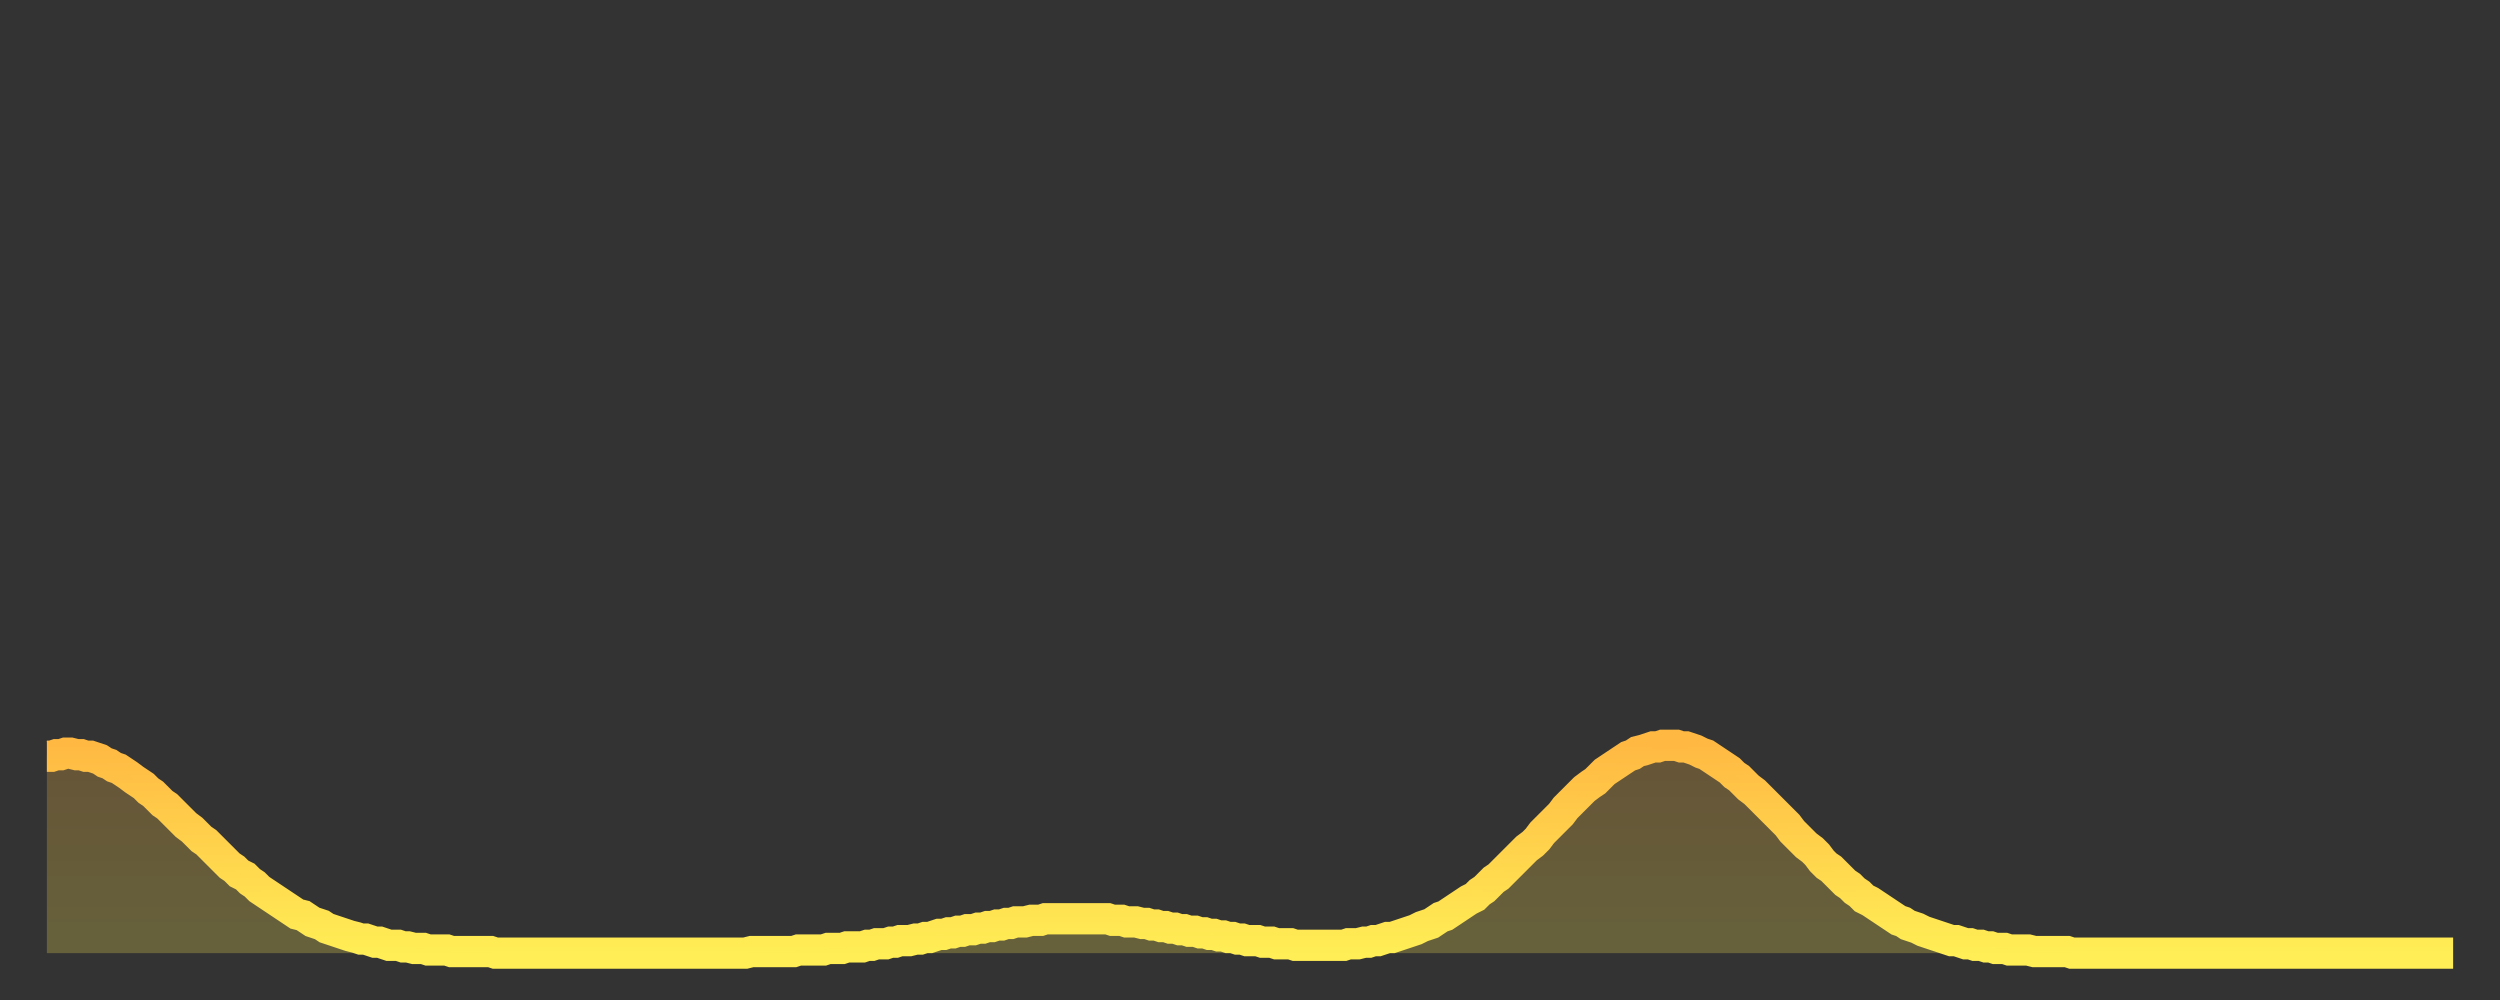
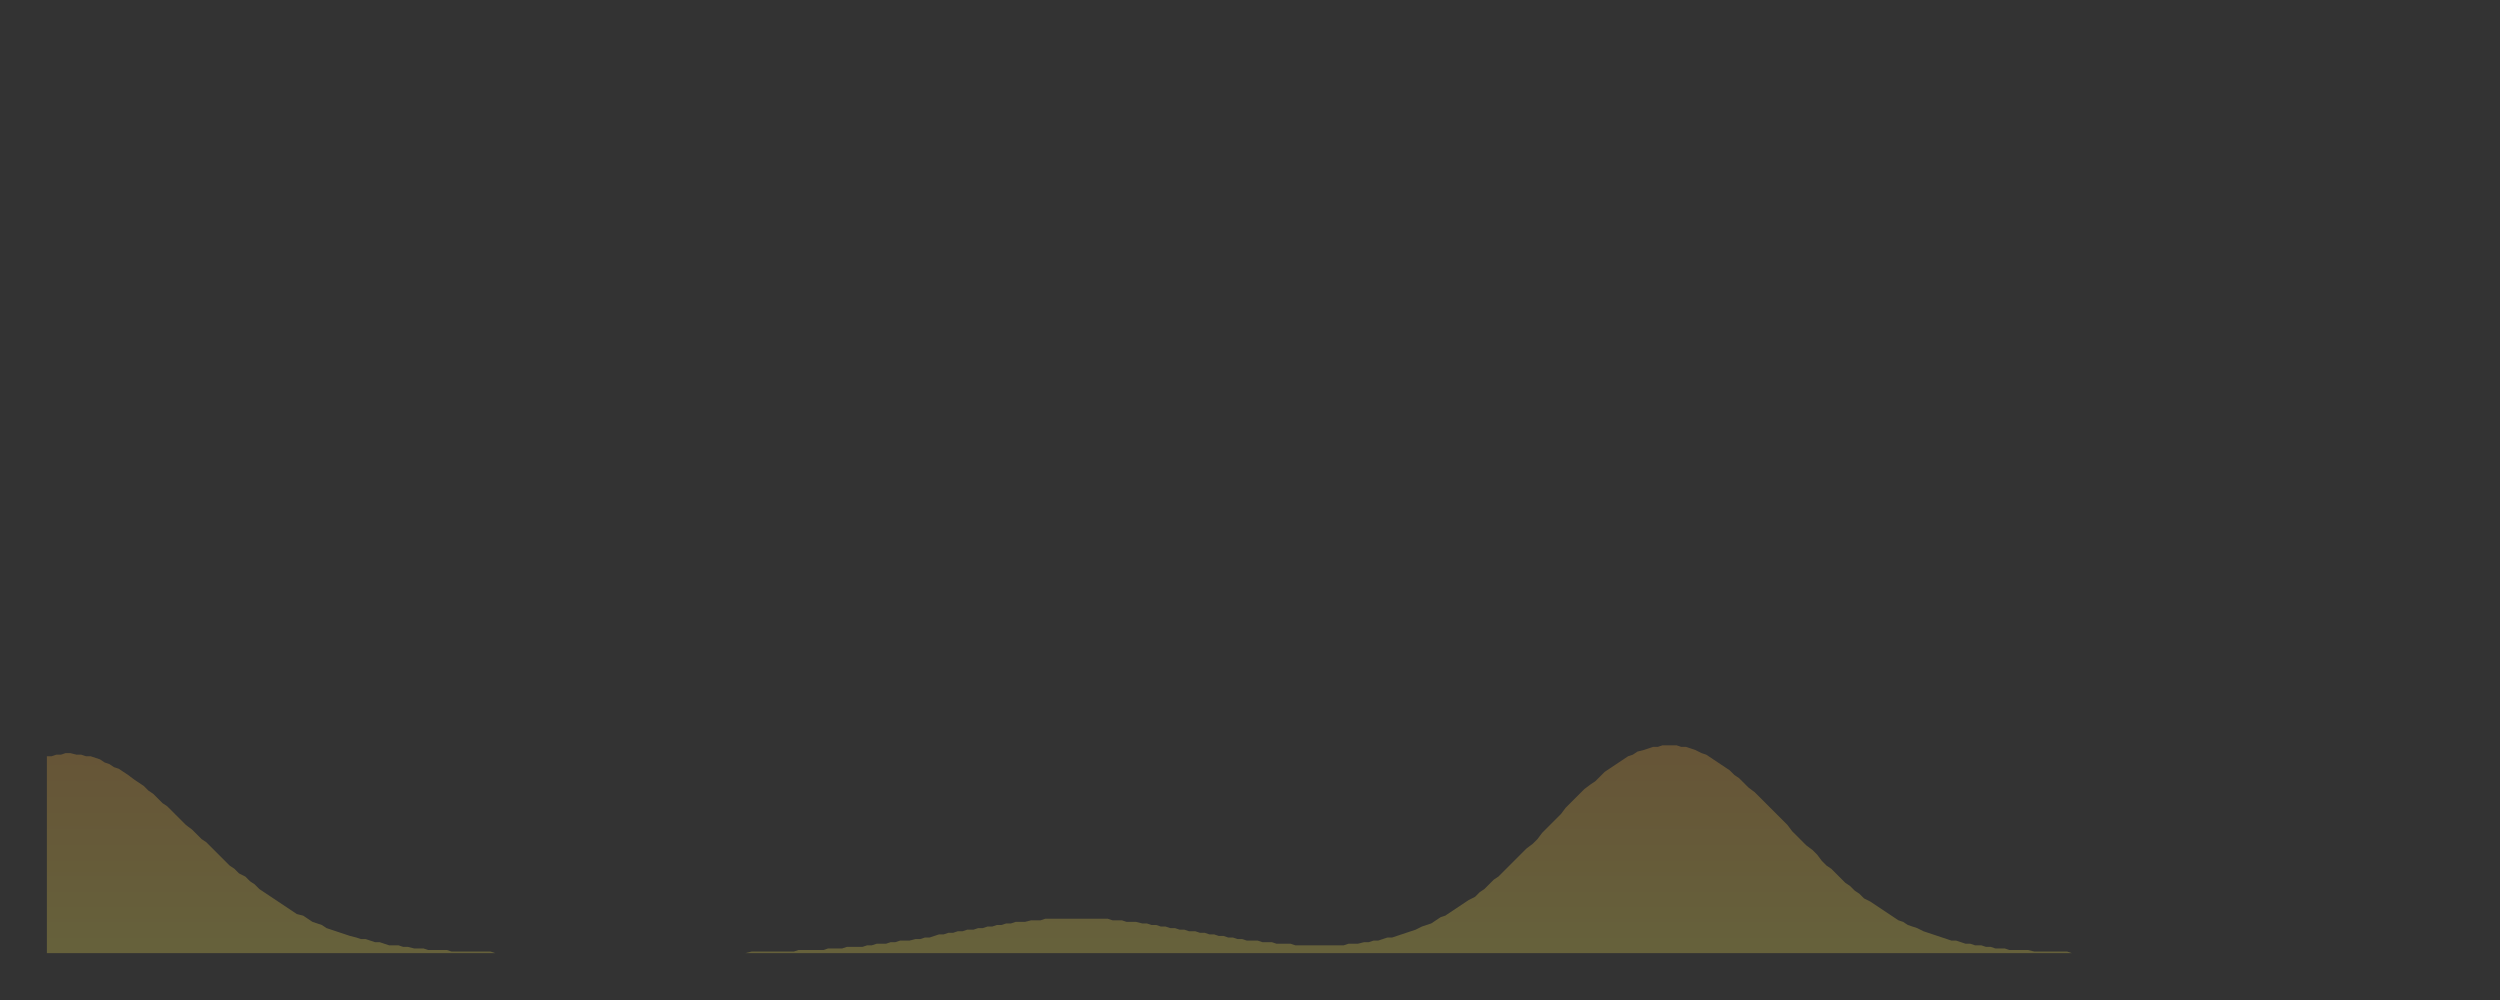
<svg xmlns="http://www.w3.org/2000/svg" baseProfile="full" height="64" version="1.1" width="160">
  <rect width="100%" height="100%" fill="#333333" stroke="none" />
  <defs>
    <linearGradient id="id4846284" x1="0" x2="0" y1="0" y2="1">
      <stop offset="0%" stop-color="#ffb943" />
      <stop offset="50%" stop-color="#ffd34c" />
      <stop offset="100%" stop-color="#ffee55" />
    </linearGradient>
  </defs>
  <g transform="translate(3,3)">
    <g>
-       <path d="M 0.0 45.4 0.3 45.4 0.6 45.3 0.9 45.3 1.2 45.2 1.5 45.2 1.9 45.3 2.2 45.3 2.5 45.4 2.8 45.4 3.1 45.5 3.4 45.6 3.7 45.8 4.0 45.9 4.3 46.1 4.6 46.2 4.9 46.4 5.2 46.6 5.6 46.9 5.9 47.1 6.2 47.3 6.5 47.6 6.8 47.8 7.1 48.1 7.4 48.4 7.7 48.6 8.0 48.9 8.3 49.2 8.6 49.5 8.9 49.8 9.3 50.1 9.6 50.4 9.9 50.7 10.2 50.9 10.5 51.2 10.8 51.5 11.1 51.8 11.4 52.1 11.7 52.4 12.0 52.6 12.3 52.9 12.7 53.1 13.0 53.4 13.3 53.6 13.6 53.9 13.9 54.1 14.2 54.3 14.5 54.5 14.8 54.7 15.1 54.9 15.4 55.1 15.7 55.3 16.0 55.5 16.4 55.6 16.7 55.8 17.0 56.0 17.3 56.1 17.6 56.2 17.9 56.4 18.2 56.5 18.5 56.6 18.8 56.7 19.1 56.8 19.4 56.9 19.8 57.0 20.1 57.1 20.4 57.1 20.7 57.2 21.0 57.3 21.3 57.3 21.6 57.4 21.9 57.5 22.2 57.5 22.5 57.5 22.8 57.6 23.1 57.6 23.5 57.7 23.8 57.7 24.1 57.7 24.4 57.8 24.7 57.8 25.0 57.8 25.3 57.8 25.6 57.8 25.9 57.9 26.2 57.9 26.5 57.9 26.8 57.9 27.2 57.9 27.5 57.9 27.8 57.9 28.1 57.9 28.4 57.9 28.7 58.0 29.0 58.0 29.3 58.0 29.6 58.0 29.9 58.0 30.2 58.0 30.6 58.0 30.9 58.0 31.2 58.0 31.5 58.0 31.8 58.0 32.1 58.0 32.4 58.0 32.7 58.0 33.0 58.0 33.3 58.0 33.6 58.0 33.9 58.0 34.3 58.0 34.6 58.0 34.9 58.0 35.2 58.0 35.5 58.0 35.8 58.0 36.1 58.0 36.4 58.0 36.7 58.0 37.0 58.0 37.3 58.0 37.7 58.0 38.0 58.0 38.3 58.0 38.6 58.0 38.9 58.0 39.2 58.0 39.5 58.0 39.8 58.0 40.1 58.0 40.4 58.0 40.7 58.0 41.0 58.0 41.4 58.0 41.7 58.0 42.0 58.0 42.3 58.0 42.6 58.0 42.9 58.0 43.2 58.0 43.5 58.0 43.8 58.0 44.1 58.0 44.4 58.0 44.7 58.0 45.1 57.9 45.4 57.9 45.7 57.9 46.0 57.9 46.3 57.9 46.6 57.9 46.9 57.9 47.2 57.9 47.5 57.9 47.8 57.9 48.1 57.8 48.5 57.8 48.8 57.8 49.1 57.8 49.4 57.8 49.7 57.8 50.0 57.7 50.3 57.7 50.6 57.7 50.9 57.7 51.2 57.6 51.5 57.6 51.8 57.6 52.2 57.6 52.5 57.5 52.8 57.5 53.1 57.4 53.4 57.4 53.7 57.4 54.0 57.3 54.3 57.3 54.6 57.2 54.9 57.2 55.2 57.2 55.6 57.1 55.9 57.1 56.2 57.0 56.5 57.0 56.8 56.9 57.1 56.8 57.4 56.8 57.7 56.7 58.0 56.7 58.3 56.6 58.6 56.6 58.9 56.5 59.3 56.5 59.6 56.4 59.9 56.4 60.2 56.3 60.5 56.3 60.8 56.2 61.1 56.2 61.4 56.1 61.7 56.1 62.0 56.0 62.3 56.0 62.6 56.0 63.0 55.9 63.3 55.9 63.6 55.9 63.9 55.8 64.2 55.8 64.5 55.8 64.8 55.8 65.1 55.8 65.4 55.8 65.7 55.8 66.0 55.8 66.4 55.8 66.7 55.8 67.0 55.8 67.3 55.8 67.6 55.8 67.9 55.8 68.2 55.9 68.5 55.9 68.8 55.9 69.1 56.0 69.4 56.0 69.7 56.0 70.1 56.1 70.4 56.1 70.7 56.2 71.0 56.2 71.3 56.3 71.6 56.3 71.9 56.4 72.2 56.4 72.5 56.5 72.8 56.5 73.1 56.6 73.5 56.6 73.8 56.7 74.1 56.7 74.4 56.8 74.7 56.8 75.0 56.9 75.3 56.9 75.6 57.0 75.9 57.0 76.2 57.1 76.5 57.1 76.8 57.2 77.2 57.2 77.5 57.2 77.8 57.3 78.1 57.3 78.4 57.3 78.7 57.4 79.0 57.4 79.3 57.4 79.6 57.4 79.9 57.5 80.2 57.5 80.5 57.5 80.9 57.5 81.2 57.5 81.5 57.5 81.8 57.5 82.1 57.5 82.4 57.5 82.7 57.5 83.0 57.5 83.3 57.4 83.6 57.4 83.9 57.4 84.3 57.3 84.6 57.3 84.9 57.2 85.2 57.2 85.5 57.1 85.8 57.0 86.1 57.0 86.4 56.9 86.7 56.8 87.0 56.7 87.3 56.6 87.6 56.5 88.0 56.3 88.3 56.2 88.6 56.1 88.9 55.9 89.2 55.7 89.5 55.6 89.8 55.4 90.1 55.2 90.4 55.0 90.7 54.8 91.0 54.6 91.4 54.4 91.7 54.1 92.0 53.9 92.3 53.6 92.6 53.3 92.9 53.1 93.2 52.8 93.5 52.5 93.8 52.2 94.1 51.9 94.4 51.6 94.7 51.3 95.1 51.0 95.4 50.7 95.7 50.3 96.0 50.0 96.3 49.7 96.6 49.4 96.9 49.1 97.2 48.7 97.5 48.4 97.8 48.1 98.1 47.8 98.4 47.5 98.8 47.2 99.1 47.0 99.4 46.7 99.7 46.4 100.0 46.2 100.3 46.0 100.6 45.8 100.9 45.6 101.2 45.4 101.5 45.3 101.8 45.1 102.2 45.0 102.5 44.9 102.8 44.8 103.1 44.8 103.4 44.7 103.7 44.7 104.0 44.7 104.3 44.7 104.6 44.8 104.9 44.8 105.2 44.9 105.5 45.0 105.9 45.2 106.2 45.3 106.5 45.5 106.8 45.7 107.1 45.9 107.4 46.1 107.7 46.3 108.0 46.6 108.3 46.8 108.6 47.1 108.9 47.4 109.3 47.7 109.6 48.0 109.9 48.3 110.2 48.6 110.5 48.9 110.8 49.2 111.1 49.5 111.4 49.8 111.7 50.2 112.0 50.5 112.3 50.8 112.6 51.1 113.0 51.4 113.3 51.7 113.6 52.1 113.9 52.4 114.2 52.6 114.5 52.9 114.8 53.2 115.1 53.5 115.4 53.7 115.7 54.0 116.0 54.2 116.3 54.5 116.7 54.7 117.0 54.9 117.3 55.1 117.6 55.3 117.9 55.5 118.2 55.7 118.5 55.9 118.8 56.0 119.1 56.2 119.4 56.3 119.7 56.4 120.1 56.6 120.4 56.7 120.7 56.8 121.0 56.9 121.3 57.0 121.6 57.1 121.9 57.2 122.2 57.2 122.5 57.3 122.8 57.4 123.1 57.4 123.4 57.5 123.8 57.5 124.1 57.6 124.4 57.6 124.7 57.7 125.0 57.7 125.3 57.7 125.6 57.8 125.9 57.8 126.2 57.8 126.5 57.8 126.8 57.8 127.2 57.9 127.5 57.9 127.8 57.9 128.1 57.9 128.4 57.9 128.7 57.9 129.0 57.9 129.3 57.9 129.6 58.0 129.9 58.0 130.2 58.0 130.5 58.0 130.9 58.0 131.2 58.0 131.5 58.0 131.8 58.0 132.1 58.0 132.4 58.0 132.7 58.0 133.0 58.0 133.3 58.0 133.6 58.0 133.9 58.0 134.2 58.0 134.6 58.0 134.9 58.0 135.2 58.0 135.5 58.0 135.8 58.0 136.1 58.0 136.4 58.0 136.7 58.0 137.0 58.0 137.3 58.0 137.6 58.0 138.0 58.0 138.3 58.0 138.6 58.0 138.9 58.0 139.2 58.0 139.5 58.0 139.8 58.0 140.1 58.0 140.4 58.0 140.7 58.0 141.0 58.0 141.3 58.0 141.7 58.0 142.0 58.0 142.3 58.0 142.6 58.0 142.9 58.0 143.2 58.0 143.5 58.0 143.8 58.0 144.1 58.0 144.4 58.0 144.7 58.0 145.1 58.0 145.4 58.0 145.7 58.0 146.0 58.0 146.3 58.0 146.6 58.0 146.9 58.0 147.2 58.0 147.5 58.0 147.8 58.0 148.1 58.0 148.4 58.0 148.8 58.0 149.1 58.0 149.4 58.0 149.7 58.0 150.0 58.0 150.3 58.0 150.6 58.0 150.9 58.0 151.2 58.0 151.5 58.0 151.8 58.0 152.1 58.0 152.5 58.0 152.8 58.0 153.1 58.0 153.4 58.0 153.7 58.0 154.0 58.0" fill="none" id="graph-curve" opacity="1" stroke="url(#id4846284)" stroke-width="2" />
      <path d="M 0 58 L 0.0 45.4 0.3 45.4 0.6 45.3 0.9 45.3 1.2 45.2 1.5 45.2 1.9 45.3 2.2 45.3 2.5 45.4 2.8 45.4 3.1 45.5 3.4 45.6 3.7 45.8 4.0 45.9 4.3 46.1 4.6 46.2 4.9 46.4 5.2 46.6 5.6 46.9 5.9 47.1 6.2 47.3 6.5 47.6 6.8 47.8 7.1 48.1 7.4 48.4 7.7 48.6 8.0 48.9 8.3 49.2 8.6 49.5 8.9 49.8 9.3 50.1 9.6 50.4 9.9 50.7 10.2 50.9 10.5 51.2 10.8 51.5 11.1 51.8 11.4 52.1 11.7 52.4 12.0 52.6 12.3 52.9 12.7 53.1 13.0 53.4 13.3 53.6 13.6 53.9 13.9 54.1 14.2 54.3 14.5 54.5 14.8 54.7 15.1 54.9 15.4 55.1 15.7 55.3 16.0 55.5 16.4 55.6 16.7 55.8 17.0 56.0 17.3 56.1 17.6 56.2 17.9 56.4 18.2 56.5 18.5 56.6 18.8 56.7 19.1 56.8 19.4 56.9 19.8 57.0 20.1 57.1 20.4 57.1 20.7 57.2 21.0 57.3 21.3 57.3 21.6 57.4 21.9 57.5 22.2 57.5 22.5 57.5 22.8 57.6 23.1 57.6 23.5 57.7 23.8 57.7 24.1 57.7 24.4 57.8 24.7 57.8 25.0 57.8 25.3 57.8 25.6 57.8 25.9 57.9 26.2 57.9 26.5 57.9 26.8 57.9 27.2 57.9 27.5 57.9 27.8 57.9 28.1 57.9 28.4 57.9 28.7 58.0 29.0 58.0 29.3 58.0 29.6 58.0 29.9 58.0 30.2 58.0 30.6 58.0 30.9 58.0 31.2 58.0 31.5 58.0 31.8 58.0 32.1 58.0 32.4 58.0 32.7 58.0 33.0 58.0 33.3 58.0 33.6 58.0 33.9 58.0 34.3 58.0 34.6 58.0 34.9 58.0 35.2 58.0 35.5 58.0 35.8 58.0 36.1 58.0 36.4 58.0 36.7 58.0 37.0 58.0 37.3 58.0 37.7 58.0 38.0 58.0 38.3 58.0 38.6 58.0 38.9 58.0 39.2 58.0 39.5 58.0 39.8 58.0 40.1 58.0 40.4 58.0 40.7 58.0 41.0 58.0 41.4 58.0 41.7 58.0 42.0 58.0 42.3 58.0 42.6 58.0 42.9 58.0 43.2 58.0 43.5 58.0 43.8 58.0 44.1 58.0 44.4 58.0 44.7 58.0 45.1 57.9 45.4 57.9 45.7 57.9 46.0 57.9 46.3 57.9 46.6 57.9 46.9 57.9 47.2 57.9 47.5 57.9 47.8 57.9 48.1 57.8 48.5 57.8 48.8 57.8 49.1 57.8 49.4 57.8 49.7 57.8 50.0 57.7 50.3 57.7 50.6 57.7 50.9 57.7 51.2 57.6 51.5 57.6 51.8 57.6 52.2 57.6 52.5 57.5 52.8 57.5 53.1 57.4 53.4 57.4 53.7 57.4 54.0 57.3 54.3 57.3 54.6 57.2 54.9 57.2 55.2 57.2 55.6 57.1 55.9 57.1 56.2 57.0 56.5 57.0 56.8 56.9 57.1 56.8 57.4 56.8 57.7 56.7 58.0 56.7 58.3 56.6 58.6 56.6 58.9 56.5 59.3 56.5 59.6 56.4 59.9 56.4 60.2 56.3 60.5 56.3 60.8 56.2 61.1 56.2 61.4 56.1 61.7 56.1 62.0 56.0 62.3 56.0 62.6 56.0 63.0 55.9 63.3 55.9 63.6 55.9 63.9 55.8 64.2 55.8 64.5 55.8 64.8 55.8 65.1 55.8 65.4 55.8 65.7 55.8 66.0 55.8 66.4 55.8 66.7 55.8 67.0 55.8 67.3 55.8 67.6 55.8 67.9 55.8 68.2 55.9 68.5 55.9 68.8 55.9 69.1 56.0 69.4 56.0 69.7 56.0 70.1 56.1 70.4 56.1 70.7 56.2 71.0 56.2 71.3 56.3 71.6 56.3 71.9 56.4 72.2 56.4 72.5 56.5 72.8 56.5 73.1 56.6 73.5 56.6 73.8 56.7 74.1 56.7 74.4 56.8 74.7 56.8 75.0 56.9 75.3 56.9 75.6 57.0 75.9 57.0 76.2 57.1 76.5 57.1 76.8 57.2 77.2 57.2 77.5 57.2 77.8 57.3 78.1 57.3 78.4 57.3 78.7 57.4 79.0 57.4 79.3 57.4 79.6 57.4 79.9 57.5 80.2 57.5 80.5 57.5 80.9 57.5 81.2 57.5 81.5 57.5 81.8 57.5 82.1 57.5 82.4 57.5 82.7 57.5 83.0 57.5 83.3 57.4 83.6 57.4 83.9 57.4 84.3 57.3 84.6 57.3 84.9 57.2 85.2 57.2 85.5 57.1 85.8 57.0 86.1 57.0 86.4 56.9 86.7 56.8 87.0 56.7 87.3 56.6 87.6 56.5 88.0 56.3 88.3 56.2 88.6 56.1 88.9 55.9 89.2 55.7 89.5 55.6 89.8 55.4 90.1 55.2 90.4 55.0 90.7 54.8 91.0 54.6 91.4 54.4 91.7 54.1 92.0 53.9 92.3 53.6 92.6 53.3 92.9 53.1 93.2 52.8 93.5 52.5 93.8 52.2 94.1 51.9 94.4 51.6 94.7 51.3 95.1 51.0 95.4 50.7 95.7 50.3 96.0 50.0 96.3 49.7 96.6 49.4 96.9 49.1 97.2 48.7 97.5 48.4 97.8 48.1 98.1 47.8 98.4 47.5 98.8 47.2 99.1 47.0 99.4 46.7 99.7 46.4 100.0 46.2 100.3 46.0 100.6 45.8 100.9 45.6 101.2 45.4 101.5 45.3 101.8 45.1 102.2 45.0 102.5 44.9 102.8 44.8 103.1 44.8 103.4 44.7 103.7 44.7 104.0 44.7 104.3 44.7 104.6 44.8 104.9 44.8 105.2 44.9 105.5 45.0 105.9 45.2 106.2 45.3 106.5 45.5 106.8 45.7 107.1 45.9 107.4 46.1 107.7 46.3 108.0 46.6 108.3 46.8 108.6 47.1 108.9 47.4 109.3 47.7 109.6 48.0 109.9 48.3 110.2 48.6 110.5 48.9 110.8 49.2 111.1 49.5 111.4 49.8 111.7 50.2 112.0 50.5 112.3 50.8 112.6 51.1 113.0 51.4 113.3 51.7 113.6 52.1 113.9 52.4 114.2 52.6 114.5 52.9 114.8 53.2 115.1 53.5 115.4 53.7 115.7 54.0 116.0 54.2 116.3 54.5 116.7 54.7 117.0 54.9 117.3 55.1 117.6 55.3 117.9 55.5 118.2 55.7 118.5 55.9 118.8 56.0 119.1 56.2 119.4 56.3 119.7 56.4 120.1 56.6 120.4 56.7 120.7 56.8 121.0 56.9 121.3 57.0 121.6 57.1 121.9 57.2 122.2 57.2 122.5 57.3 122.8 57.4 123.1 57.4 123.4 57.5 123.8 57.5 124.1 57.6 124.4 57.6 124.7 57.7 125.0 57.7 125.3 57.7 125.6 57.8 125.9 57.8 126.2 57.8 126.5 57.8 126.8 57.8 127.2 57.9 127.5 57.9 127.8 57.9 128.1 57.9 128.4 57.9 128.7 57.9 129.0 57.9 129.3 57.9 129.6 58.0 129.9 58.0 130.2 58.0 130.5 58.0 130.9 58.0 131.2 58.0 131.5 58.0 131.8 58.0 132.1 58.0 132.4 58.0 132.7 58.0 133.0 58.0 133.3 58.0 133.6 58.0 133.9 58.0 134.2 58.0 134.6 58.0 134.9 58.0 135.2 58.0 135.5 58.0 135.8 58.0 136.1 58.0 136.4 58.0 136.7 58.0 137.0 58.0 137.3 58.0 137.6 58.0 138.0 58.0 138.3 58.0 138.6 58.0 138.9 58.0 139.2 58.0 139.5 58.0 139.8 58.0 140.1 58.0 140.4 58.0 140.7 58.0 141.0 58.0 141.3 58.0 141.7 58.0 142.0 58.0 142.3 58.0 142.6 58.0 142.9 58.0 143.2 58.0 143.5 58.0 143.8 58.0 144.1 58.0 144.4 58.0 144.7 58.0 145.1 58.0 145.4 58.0 145.7 58.0 146.0 58.0 146.3 58.0 146.6 58.0 146.9 58.0 147.2 58.0 147.5 58.0 147.8 58.0 148.1 58.0 148.4 58.0 148.8 58.0 149.1 58.0 149.4 58.0 149.7 58.0 150.0 58.0 150.3 58.0 150.6 58.0 150.9 58.0 151.2 58.0 151.5 58.0 151.8 58.0 152.1 58.0 152.5 58.0 152.8 58.0 153.1 58.0 153.4 58.0 153.7 58.0 154.0 58.0 154 58" fill="url(#id4846284)" fill-opacity=".25" id="graph-shadow" />
    </g>
  </g>
</svg>